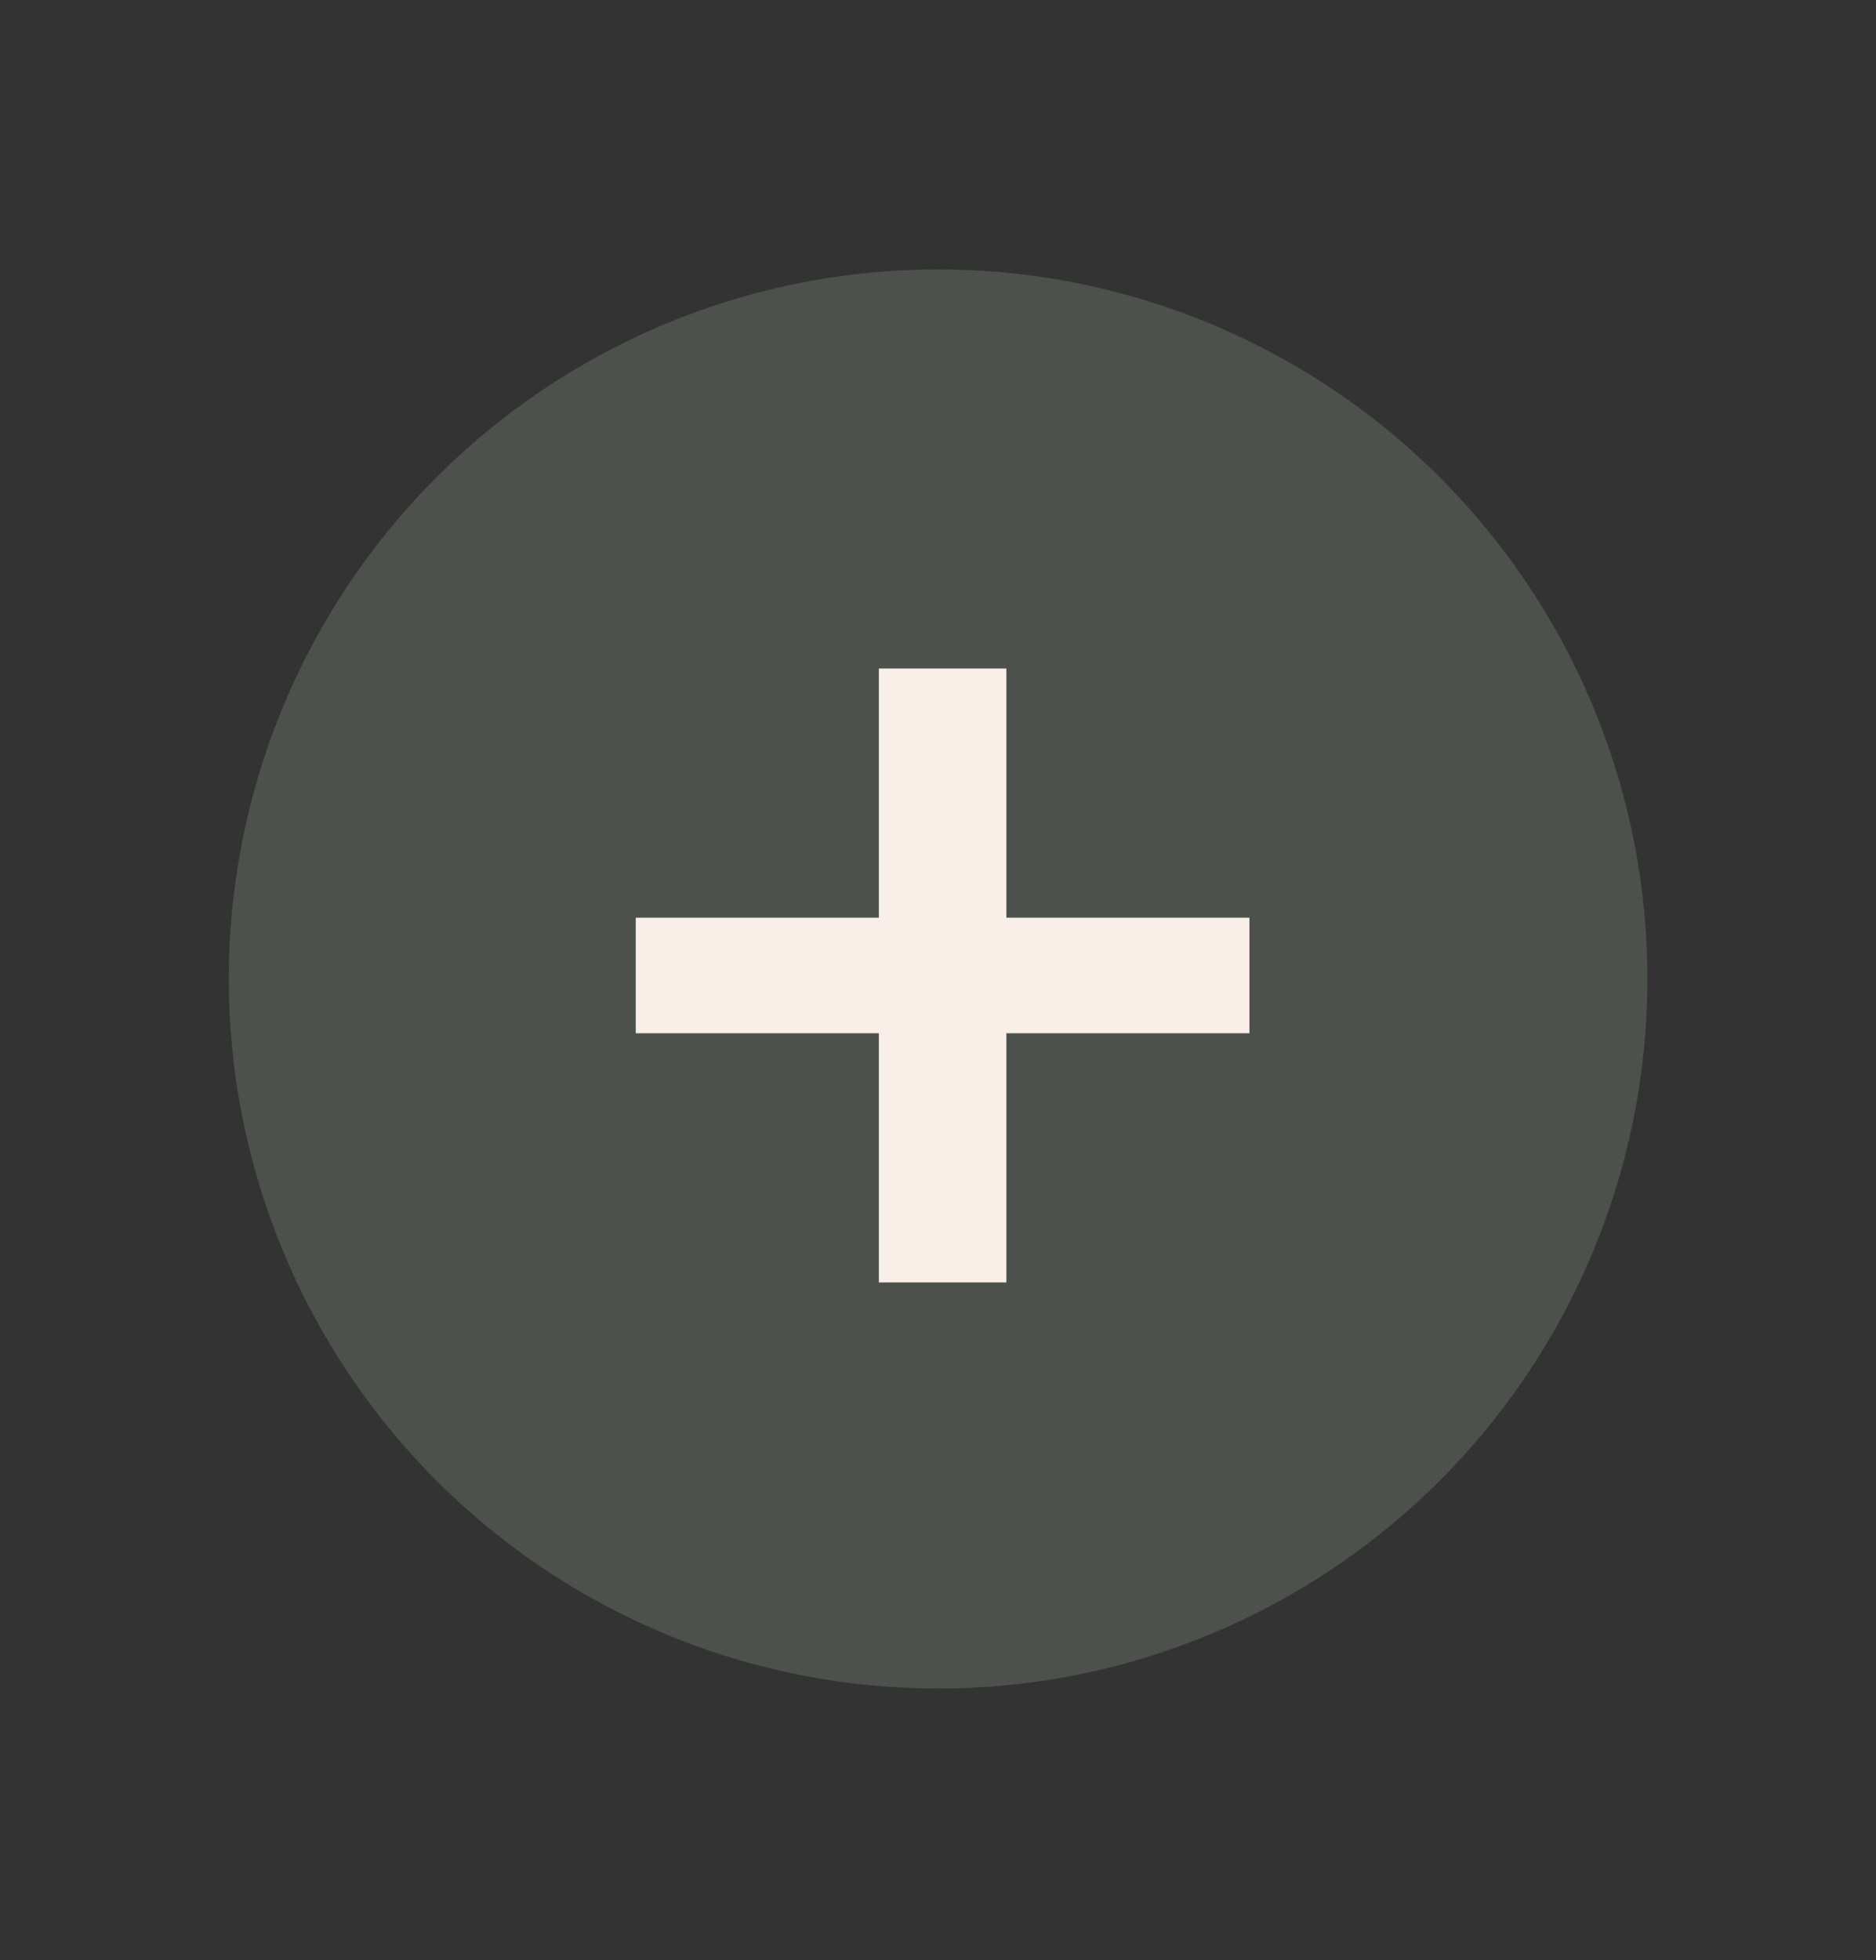
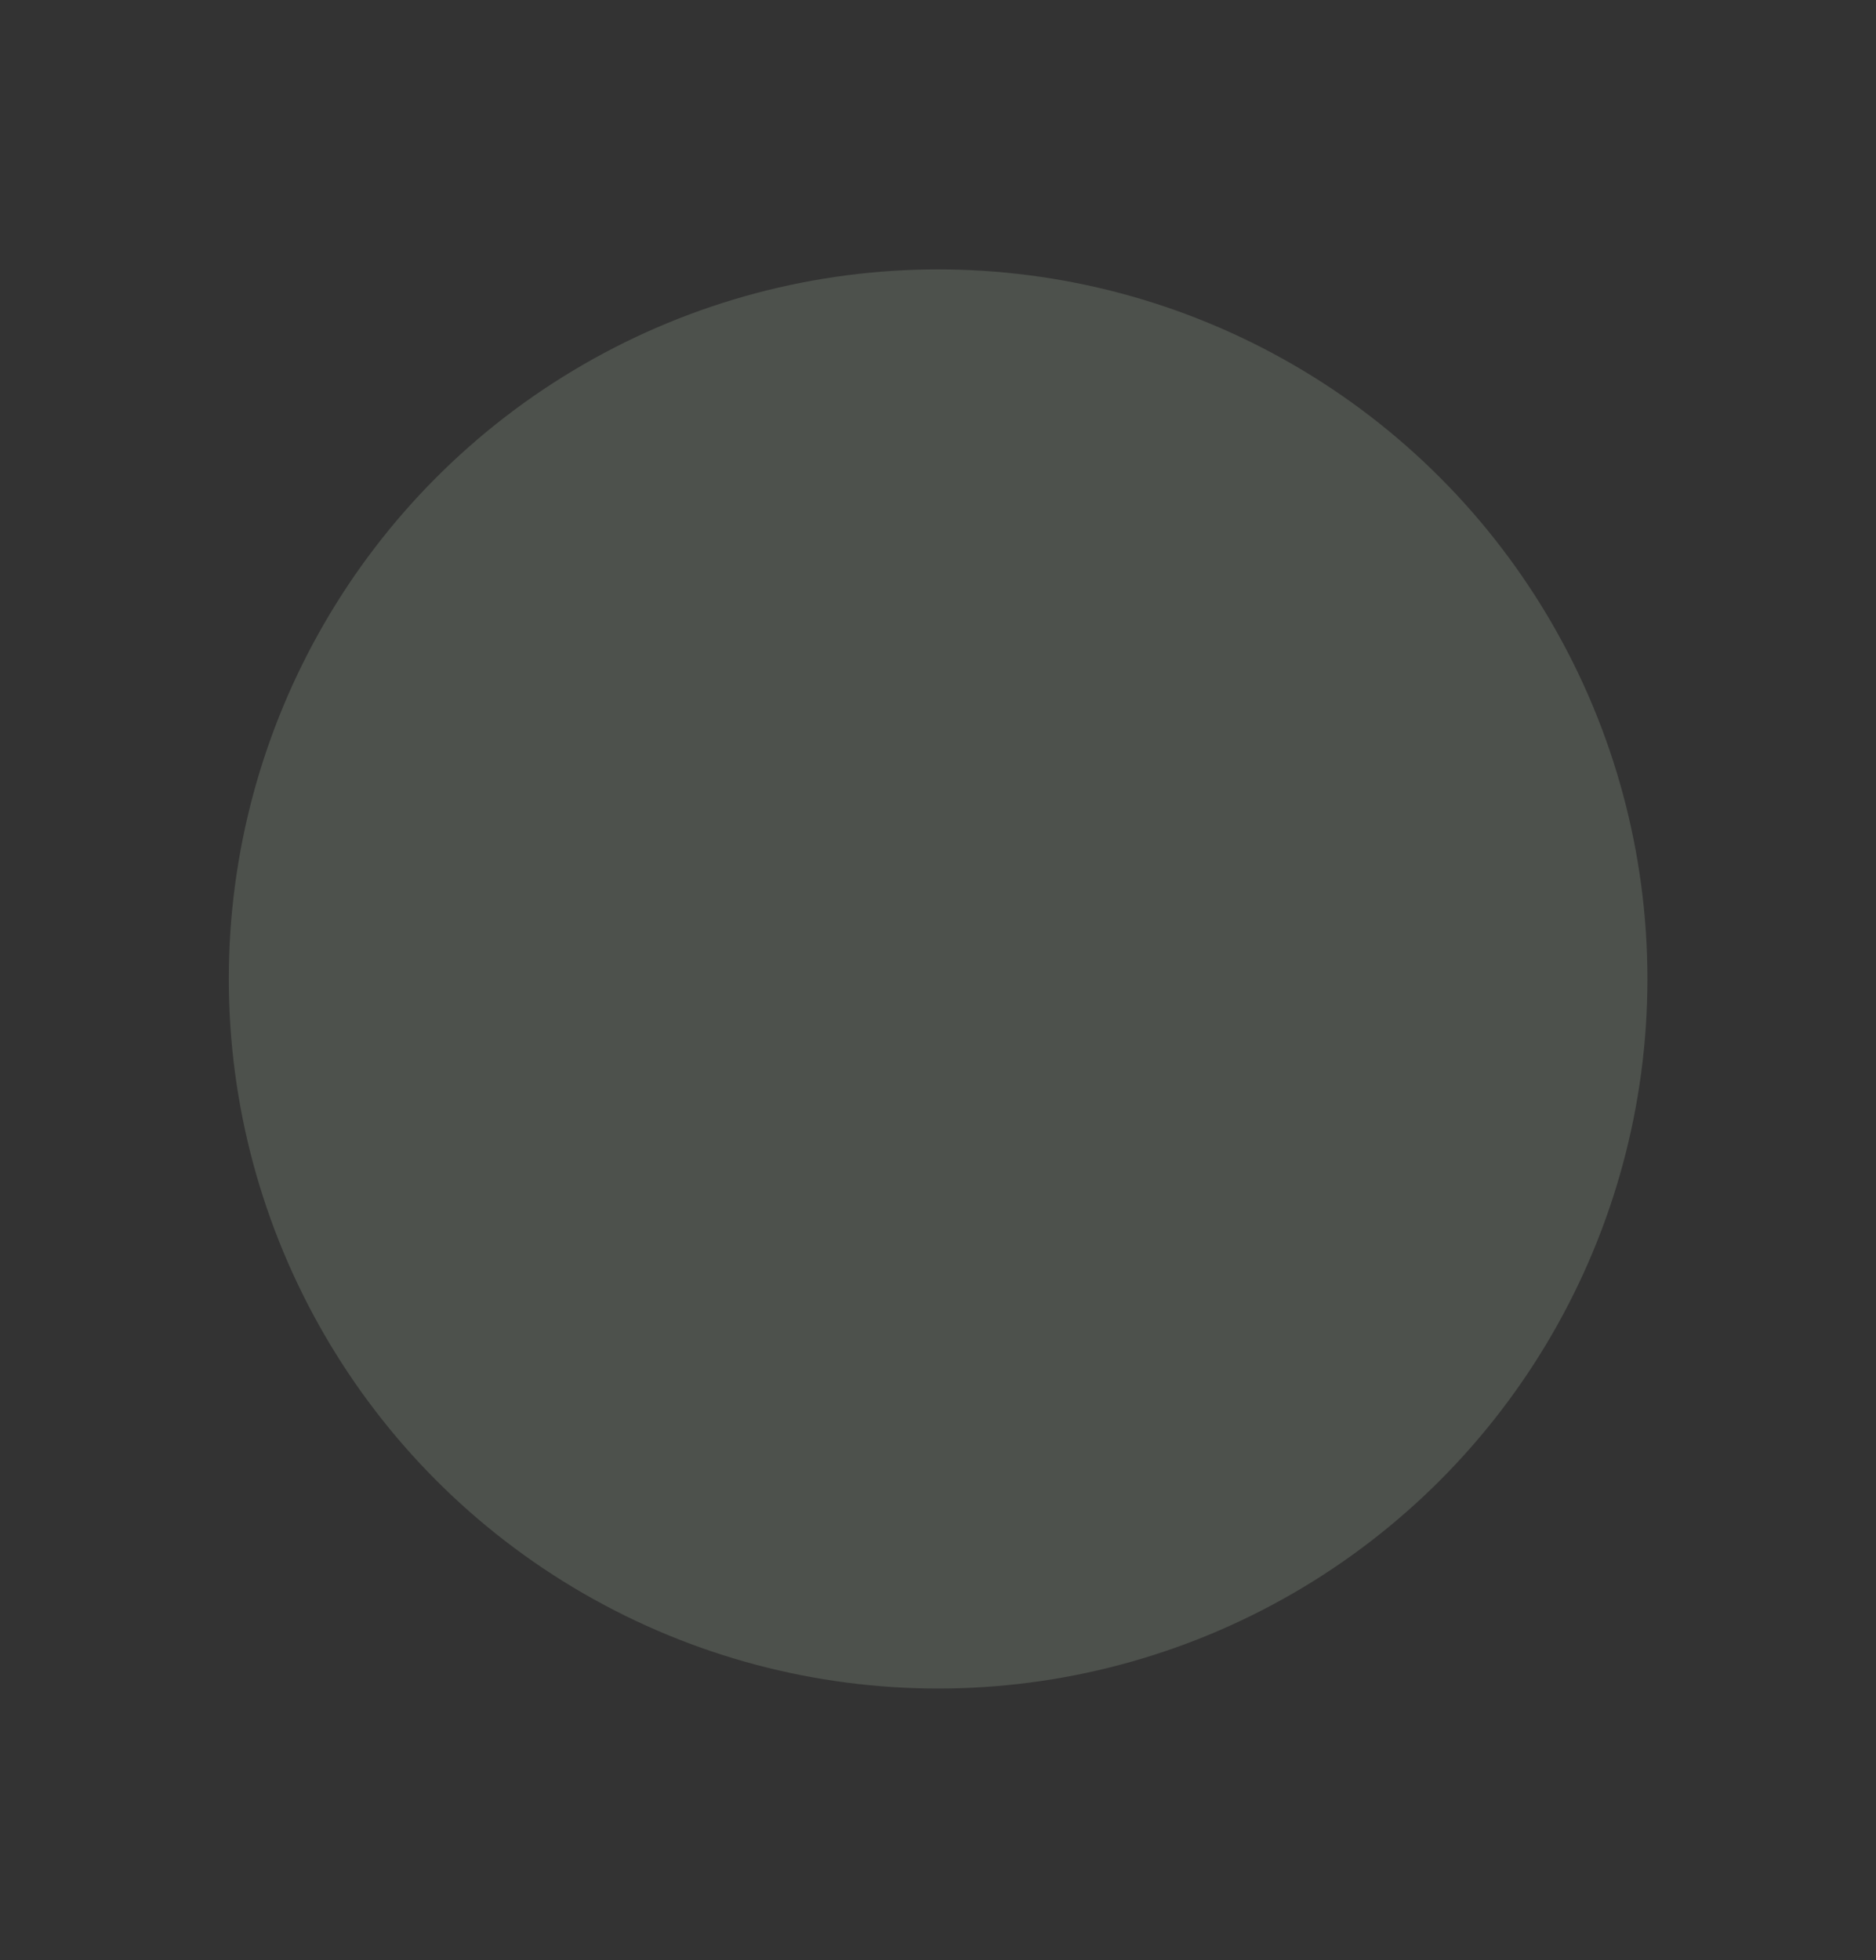
<svg xmlns="http://www.w3.org/2000/svg" id="Camada_1" data-name="Camada 1" viewBox="0 0 673 703">
  <rect x="0" y="0" width="673" height="703" fill="#333333" stroke="none" />
  <defs>
    <style>
      .cls-1 {
        fill: #778174;
        opacity: .38;
      }

      .cls-1, .cls-2 {
        stroke-width: 0px;
      }

      .cls-2 {
        fill: #f9eee8;
      }
    </style>
  </defs>
  <circle class="cls-1" cx="336.54" cy="351.07" r="254.46" />
-   <path class="cls-2" d="M448.23,370.54h-87.2v89.36h-45.75v-89.36h-87.21v-41.44h87.21v-89.36h45.75v89.36h87.2v41.44Z" />
</svg>